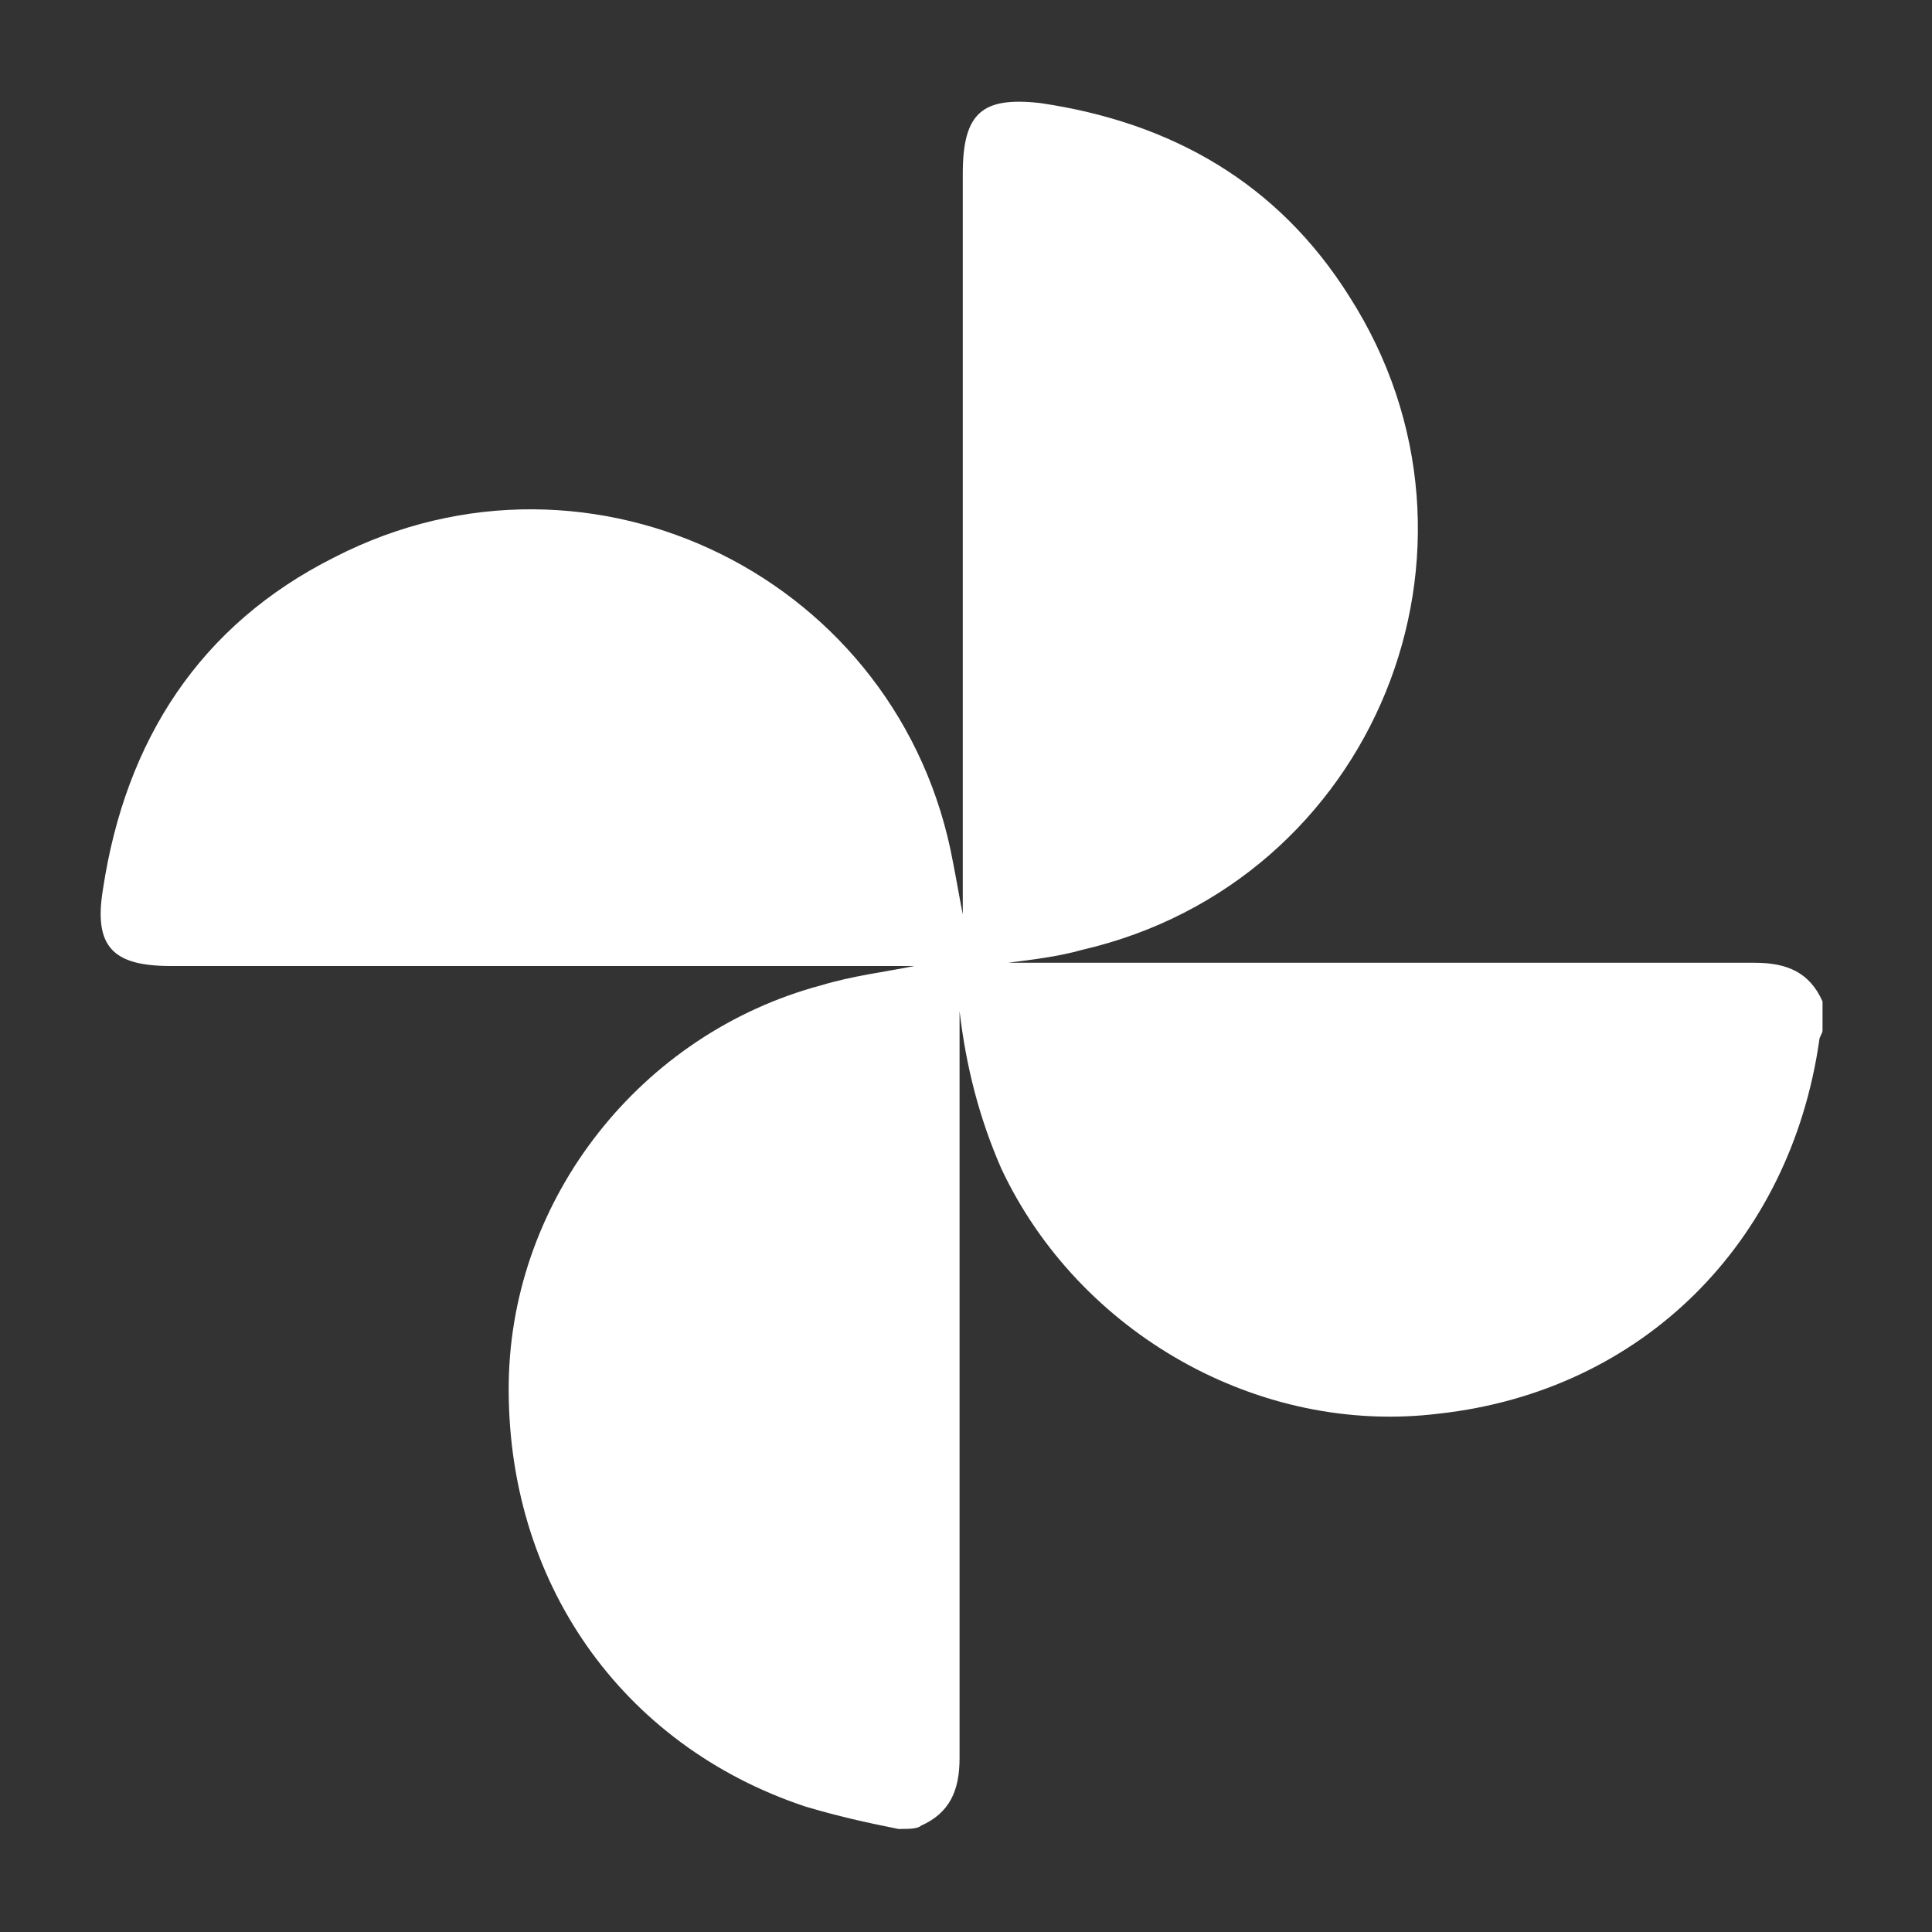
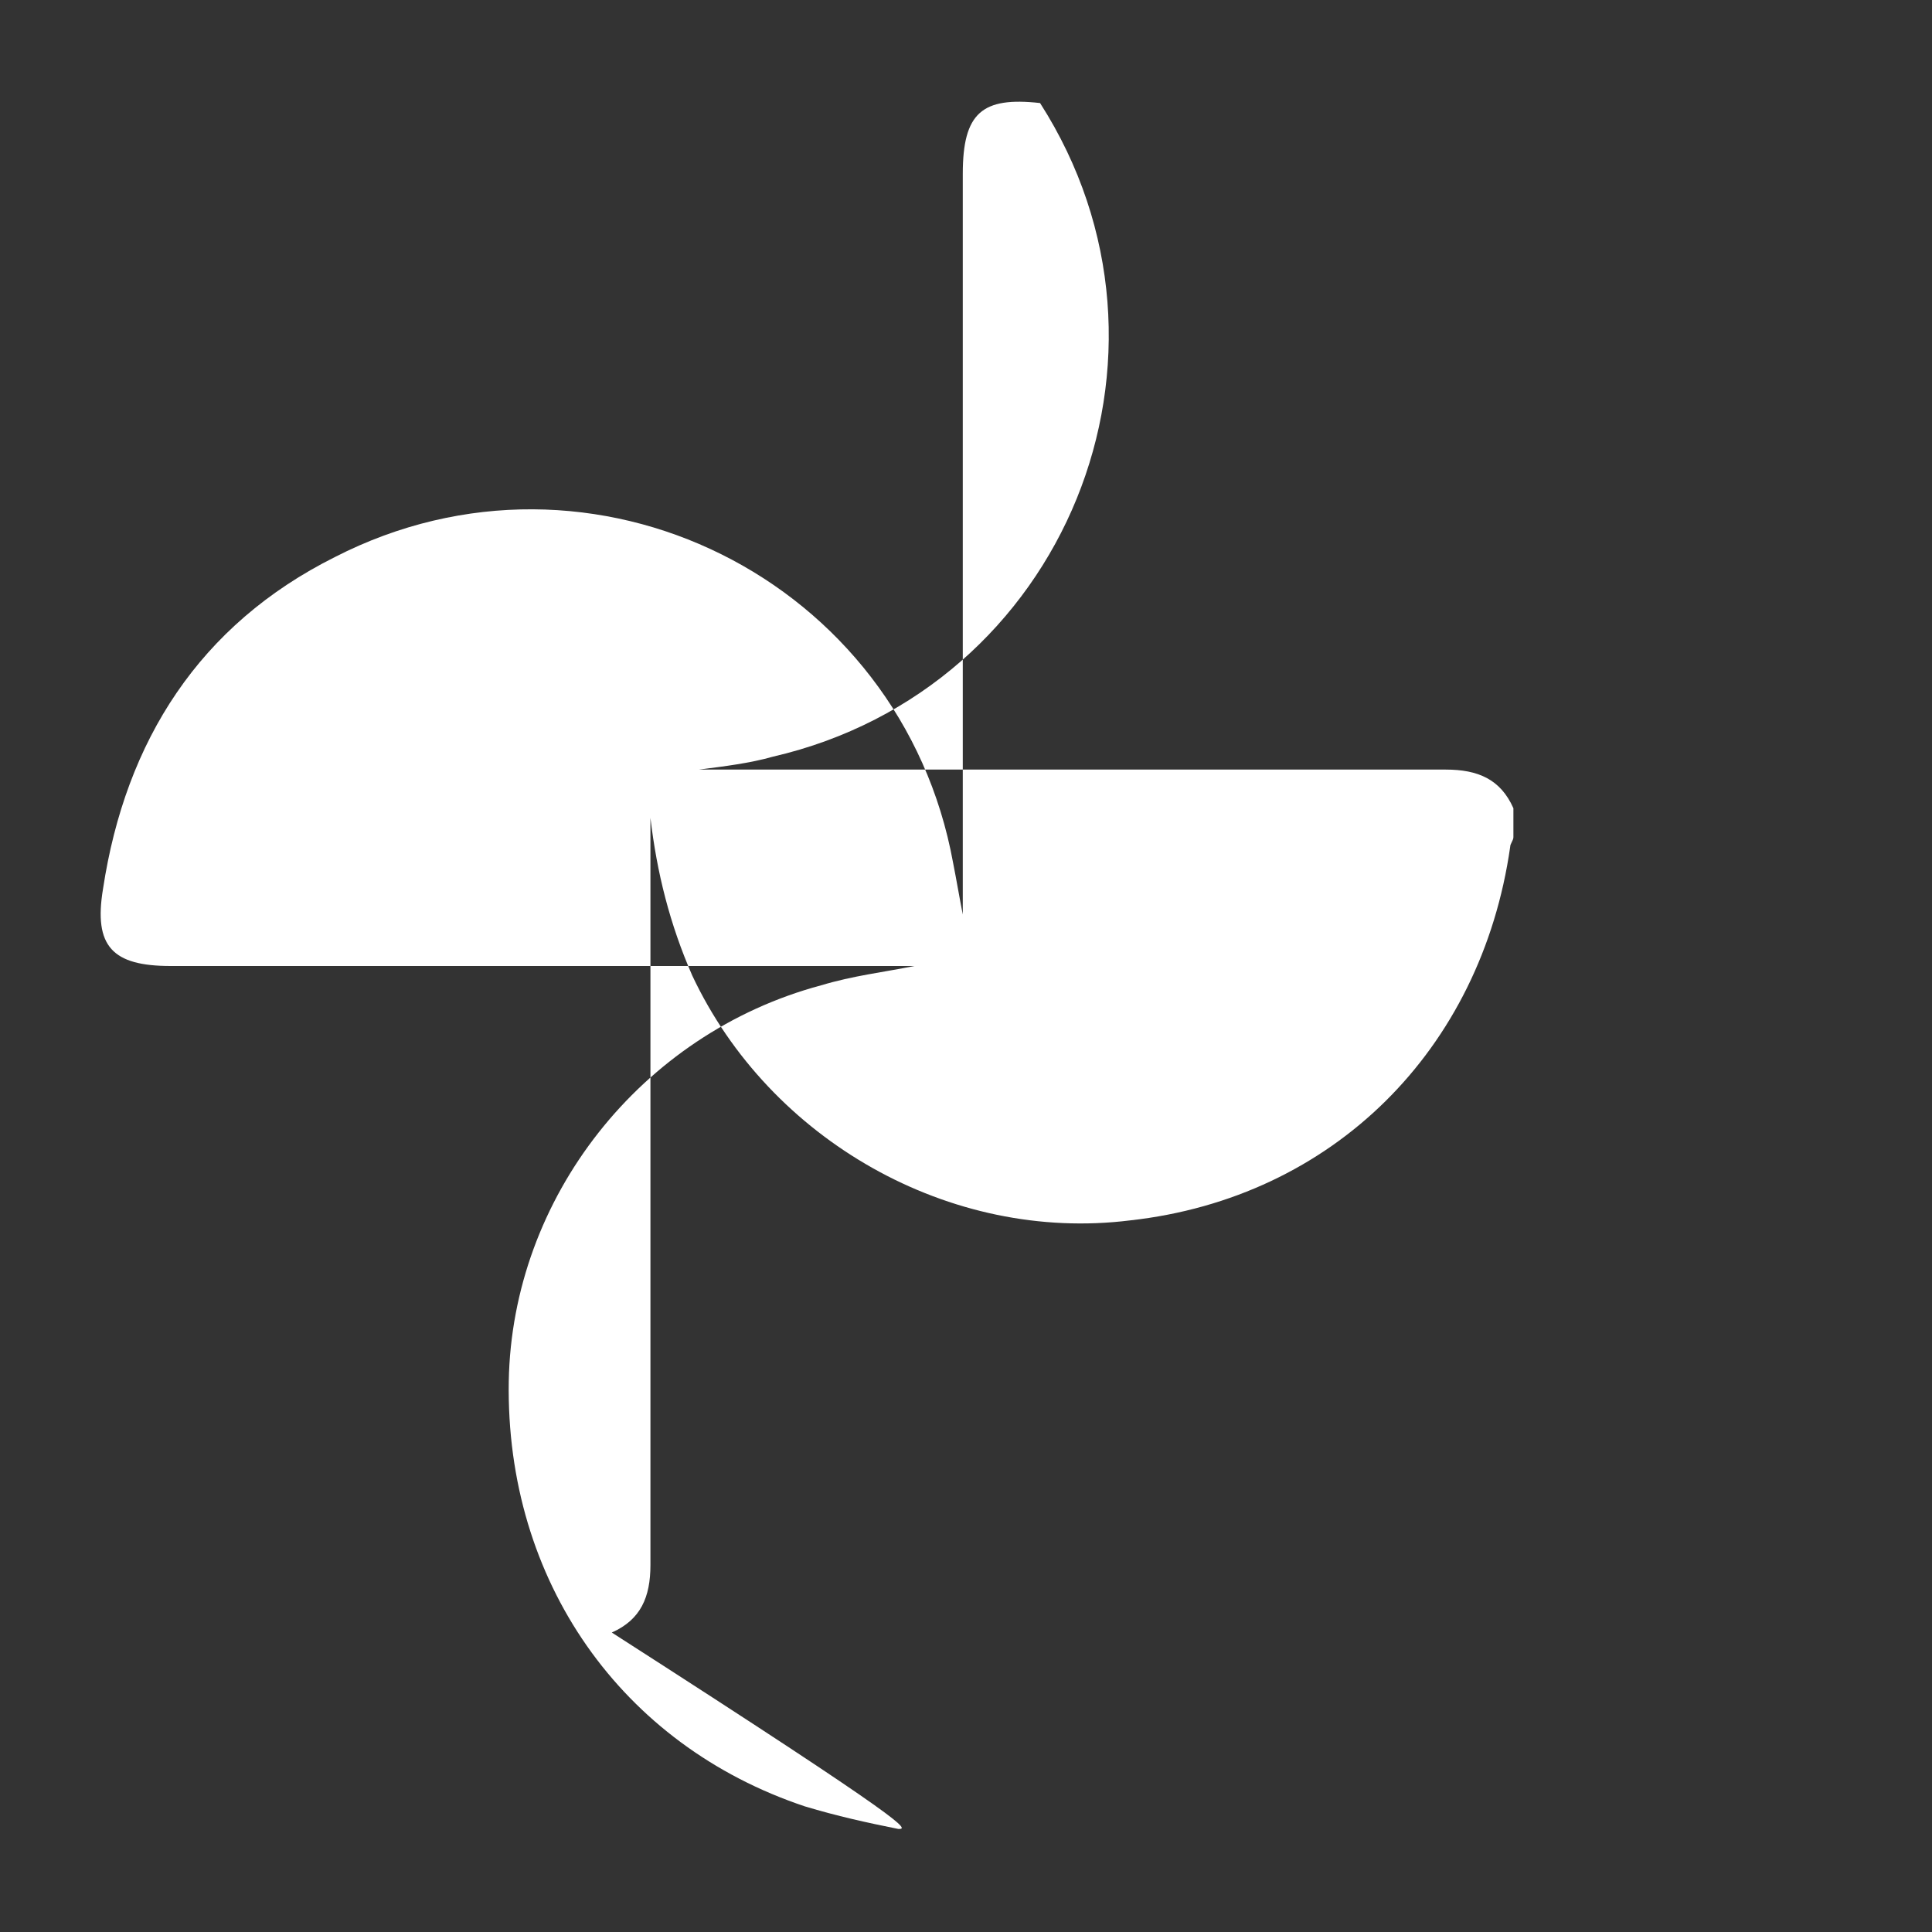
<svg xmlns="http://www.w3.org/2000/svg" version="1.1" id="Layer_1" x="0px" y="0px" viewBox="0 0 60 60" style="enable-background:new 0 0 60 60;" xml:space="preserve">
  <rect x="0" y="0" width="60" height="60" fill="#333333" stroke="none" />
  <style type="text/css">
	.st0{fill:#FFFFFF;}
</style>
  <g>
-     <path class="st0" d="M27.9,56.8c-1-0.2-1.9-0.4-2.9-0.7c-5.7-1.9-9.3-7-9.2-13.2c0.1-5.7,4.1-10.8,9.7-12.3c1-0.3,1.9-0.4,2.9-0.6   c-0.3,0-0.5,0-0.8,0c-7.4,0-14.9,0-22.3,0c-1.8,0-2.4-0.6-2.1-2.4c0.7-4.6,3-8.2,7.2-10.3c8-4.1,17.6,0.7,19.2,9.5   c0.1,0.5,0.2,1.1,0.3,1.6c0-0.3,0-0.5,0-0.8c0-7.4,0-14.8,0-22.2c0-1.9,0.6-2.4,2.4-2.2c4.1,0.6,7.4,2.5,9.6,6   c5,7.8,0.8,18.2-8.3,20.3c-0.7,0.2-1.5,0.3-2.3,0.4c0.3,0,0.5,0,0.8,0c7.5,0,15,0,22.4,0c1,0,1.7,0.3,2.1,1.2c0,0.3,0,0.6,0,0.9   c0,0.1-0.1,0.2-0.1,0.3c-0.9,6.3-5.5,10.9-11.8,11.6c-5.6,0.7-11.2-2.5-13.6-7.6c-0.7-1.6-1.1-3.2-1.3-4.9c0,0.3,0,0.6,0,0.8   c0,7.5,0,14.9,0,22.4c0,1-0.3,1.7-1.2,2.1C28.5,56.8,28.2,56.8,27.9,56.8z" />
+     <path class="st0" d="M27.9,56.8c-1-0.2-1.9-0.4-2.9-0.7c-5.7-1.9-9.3-7-9.2-13.2c0.1-5.7,4.1-10.8,9.7-12.3c1-0.3,1.9-0.4,2.9-0.6   c-0.3,0-0.5,0-0.8,0c-7.4,0-14.9,0-22.3,0c-1.8,0-2.4-0.6-2.1-2.4c0.7-4.6,3-8.2,7.2-10.3c8-4.1,17.6,0.7,19.2,9.5   c0.1,0.5,0.2,1.1,0.3,1.6c0-0.3,0-0.5,0-0.8c0-7.4,0-14.8,0-22.2c0-1.9,0.6-2.4,2.4-2.2c5,7.8,0.8,18.2-8.3,20.3c-0.7,0.2-1.5,0.3-2.3,0.4c0.3,0,0.5,0,0.8,0c7.5,0,15,0,22.4,0c1,0,1.7,0.3,2.1,1.2c0,0.3,0,0.6,0,0.9   c0,0.1-0.1,0.2-0.1,0.3c-0.9,6.3-5.5,10.9-11.8,11.6c-5.6,0.7-11.2-2.5-13.6-7.6c-0.7-1.6-1.1-3.2-1.3-4.9c0,0.3,0,0.6,0,0.8   c0,7.5,0,14.9,0,22.4c0,1-0.3,1.7-1.2,2.1C28.5,56.8,28.2,56.8,27.9,56.8z" />
  </g>
</svg>